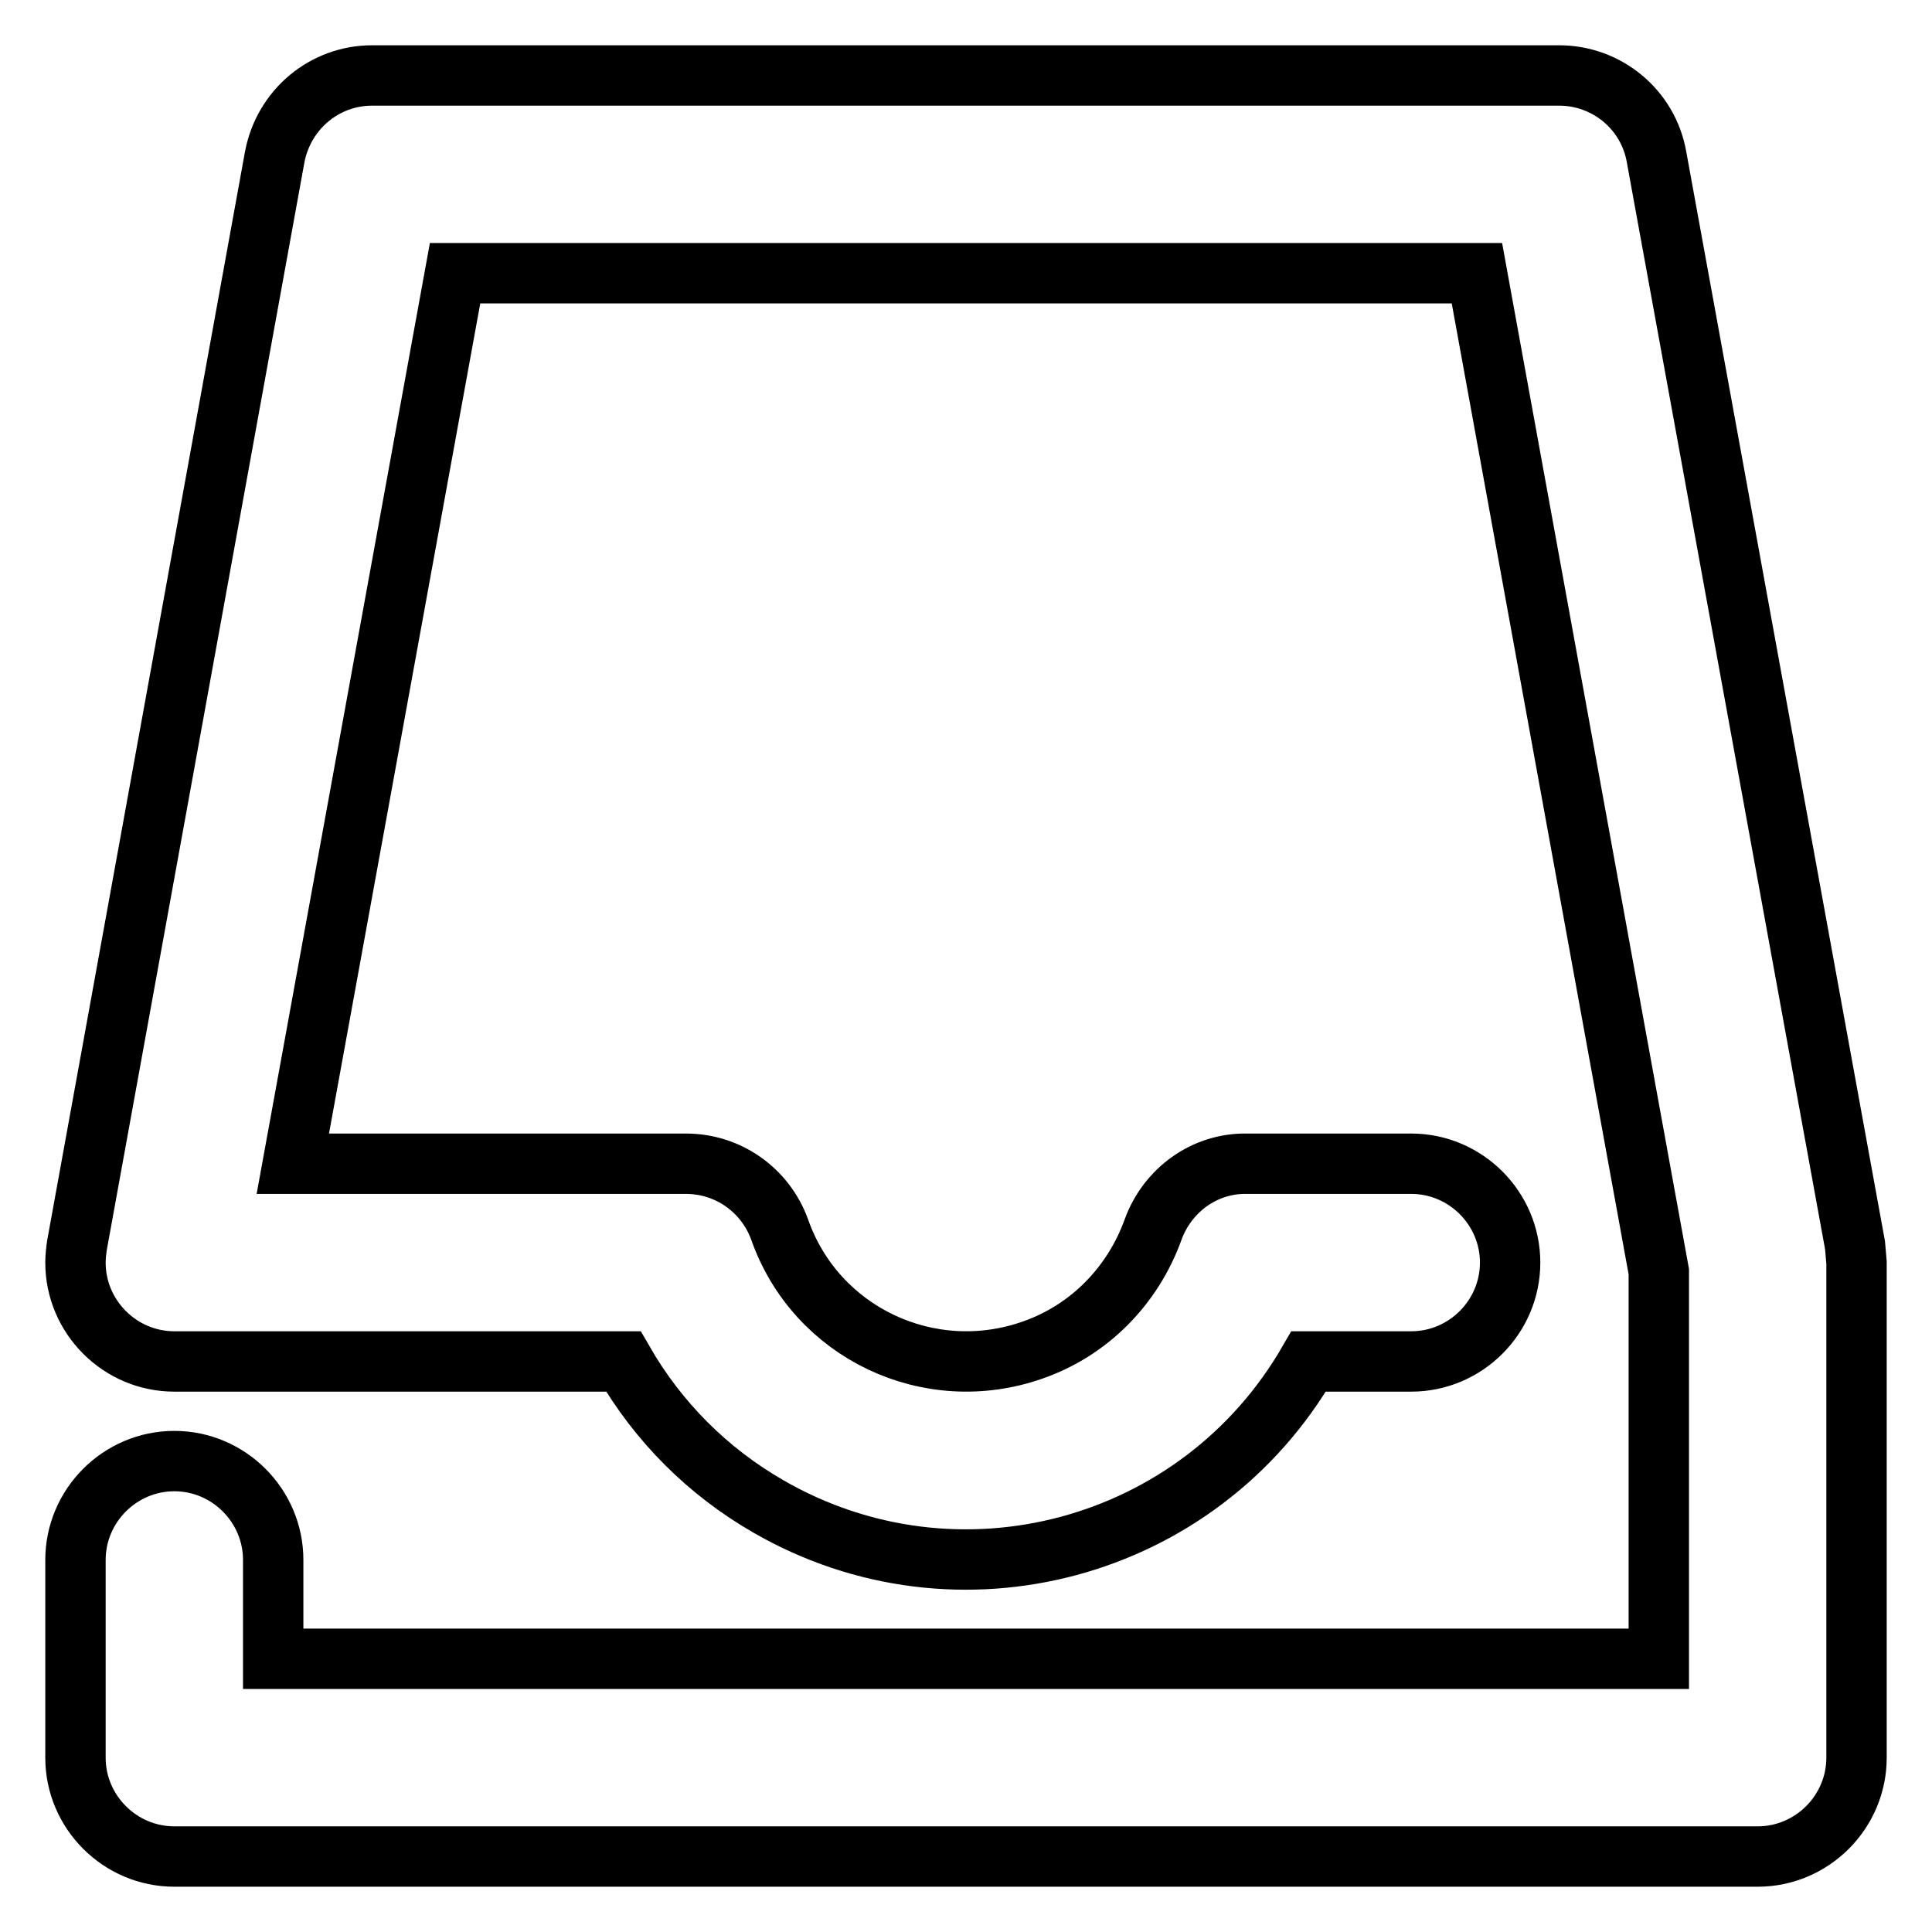
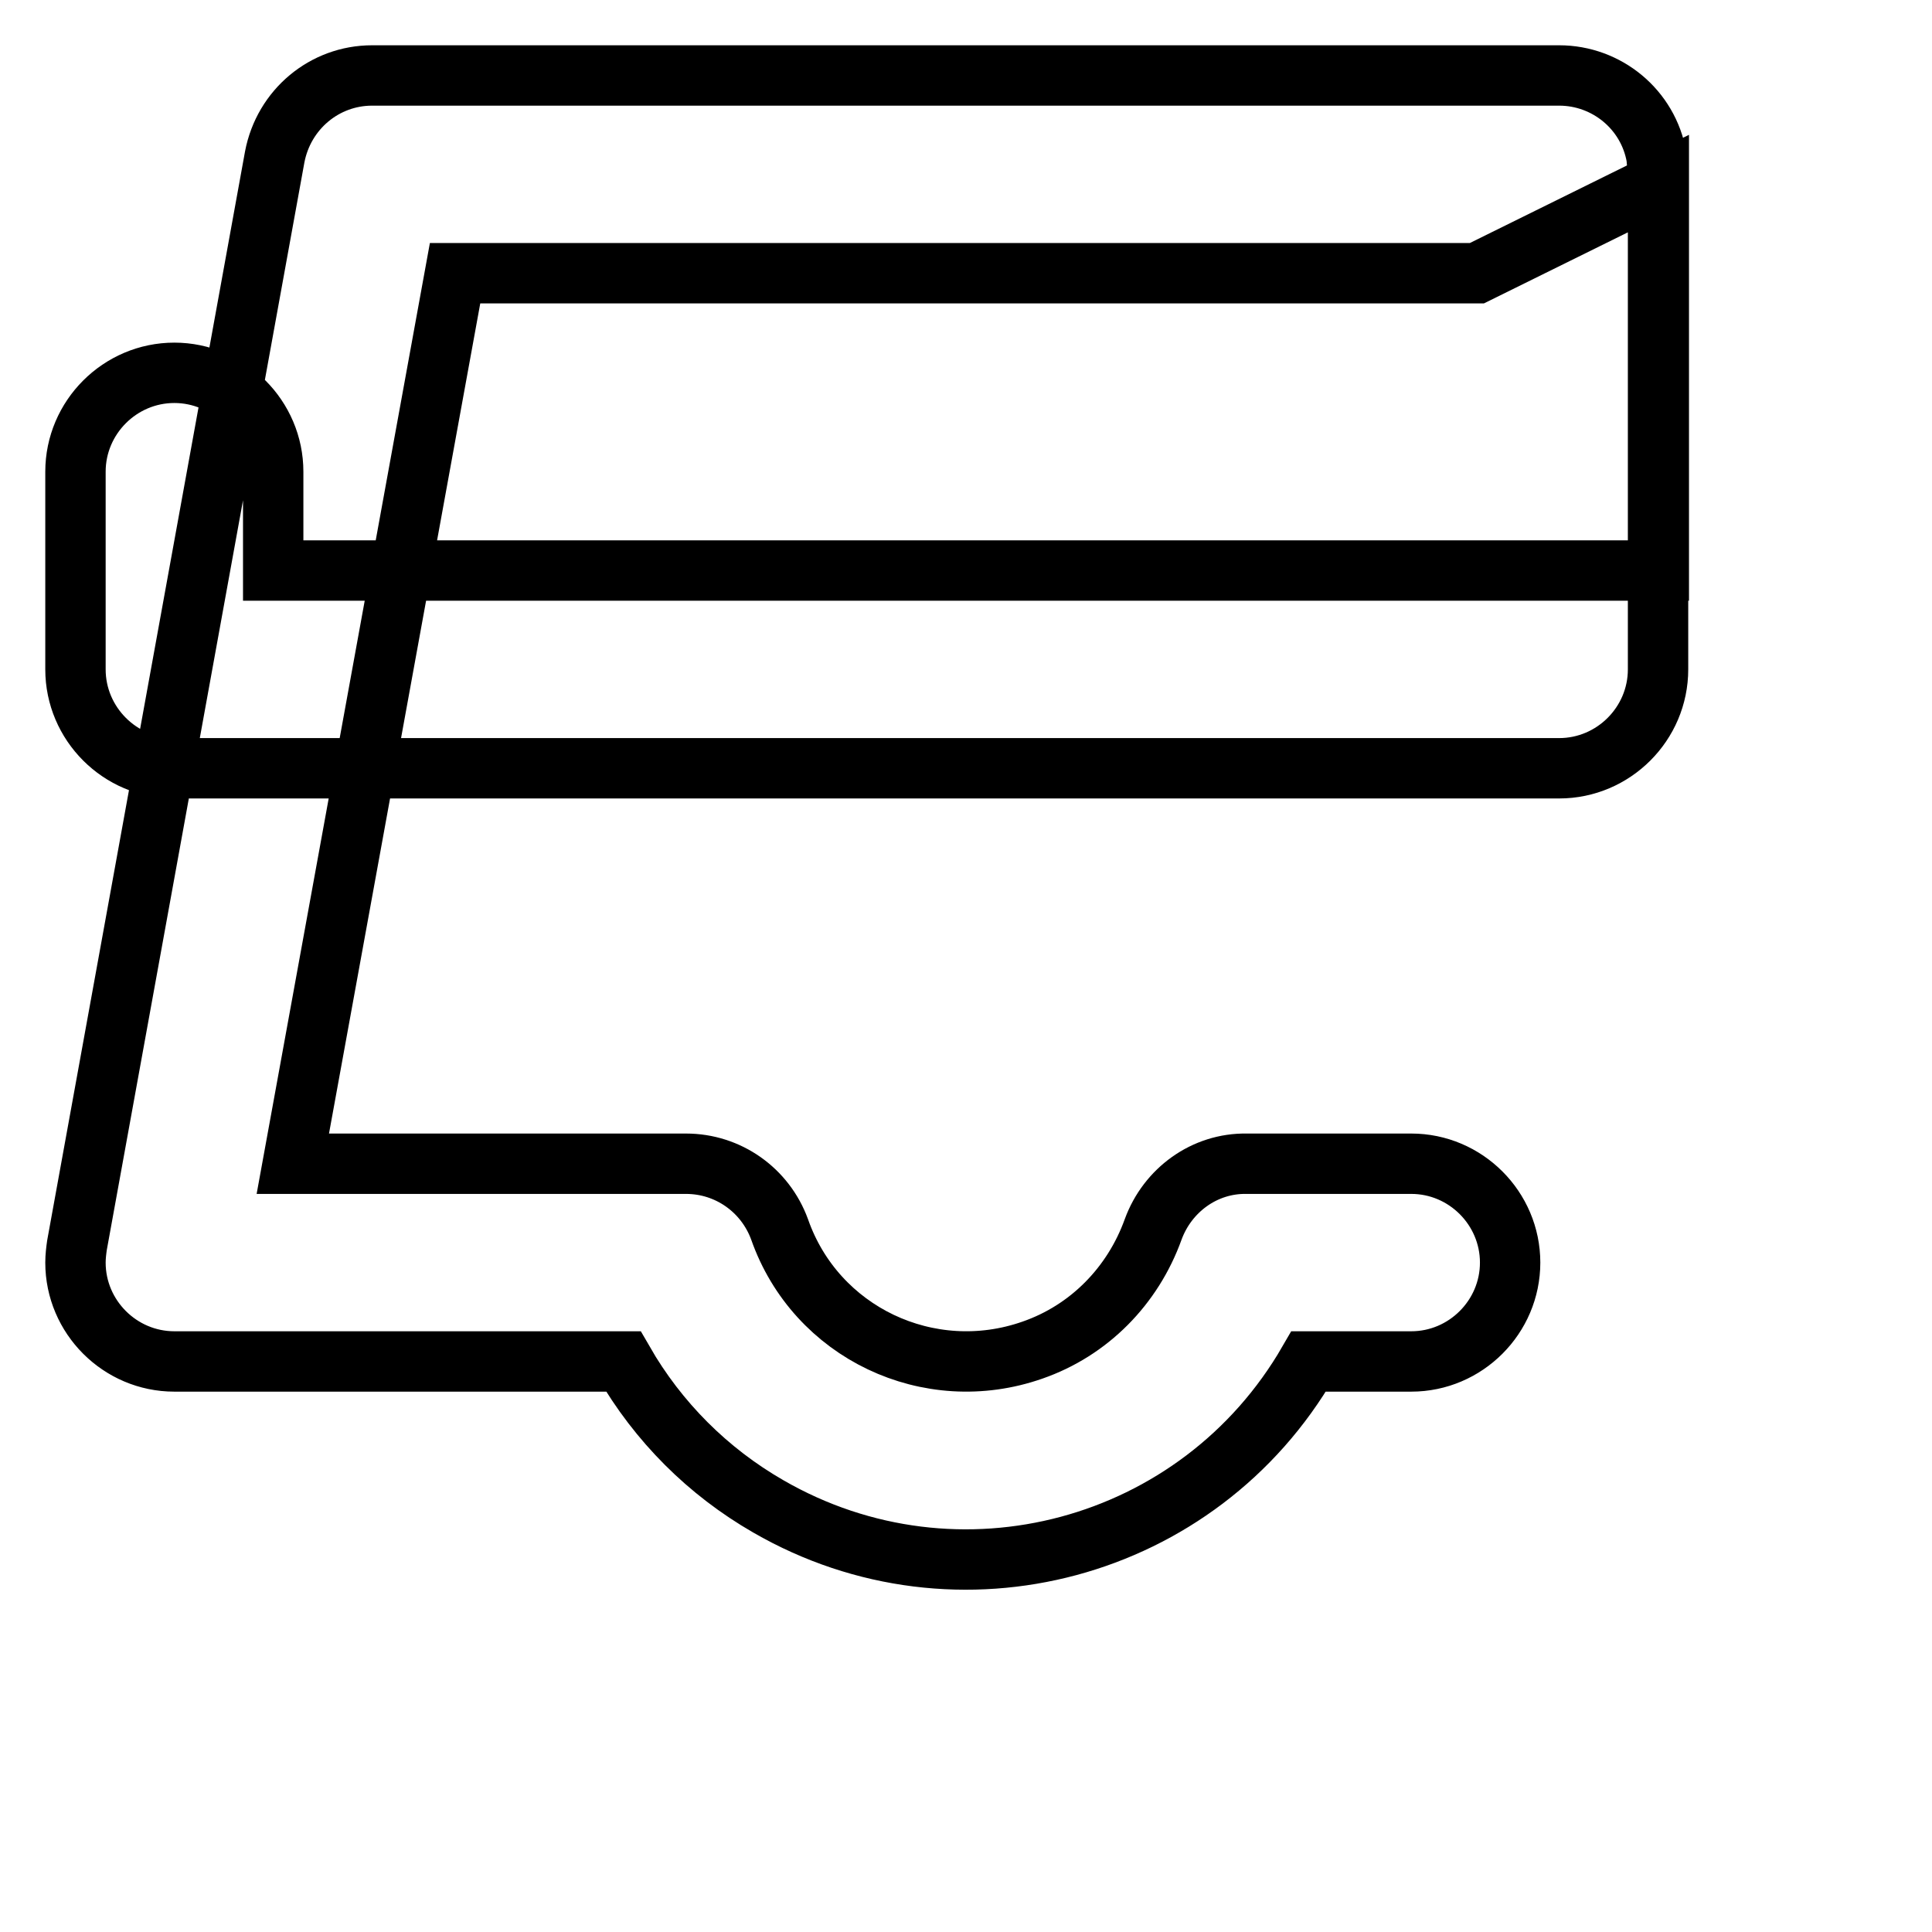
<svg xmlns="http://www.w3.org/2000/svg" version="1.1" x="0px" y="0px" viewBox="0 0 256 256" enable-background="new 0 0 256 256" xml:space="preserve">
  <g>
-     <path stroke-width="8" fill-opacity="0" stroke="#000000" d="M38.8,154.2h52.1c5.6,0,10.5,3.5,12.4,8.7c4.8,13.7,19.8,20.8,33.5,16c7.5-2.6,13.3-8.5,16-16 c1.9-5.2,6.8-8.8,12.4-8.7H187c7.2,0,13.1,5.9,13.1,13.1c0,7.2-5.9,13.1-13.1,13.1h-13.6c-14.5,25.1-46.5,33.7-71.6,19.2 c-8-4.6-14.6-11.2-19.2-19.2H23.1c-7.2,0-13.1-5.9-13.1-13.1c0-0.8,0.1-1.6,0.2-2.3L36.4,20.8C37.6,14.5,43,10,49.3,10h157.3 c6.3,0,11.8,4.5,12.9,10.8L245.8,165l0.2,2.3v65.6c0,7.2-5.9,13.1-13.1,13.1l0,0H23.1c-7.2,0-13.1-5.9-13.1-13.1l0,0v-26.2 c0-7.2,5.9-13.1,13.1-13.1c7.2,0,13.1,5.9,13.1,13.1v13.1h183.6v-51.3L195.7,36.2H60.3L38.8,154.2z" />
+     <path stroke-width="8" fill-opacity="0" stroke="#000000" d="M38.8,154.2h52.1c5.6,0,10.5,3.5,12.4,8.7c4.8,13.7,19.8,20.8,33.5,16c7.5-2.6,13.3-8.5,16-16 c1.9-5.2,6.8-8.8,12.4-8.7H187c7.2,0,13.1,5.9,13.1,13.1c0,7.2-5.9,13.1-13.1,13.1h-13.6c-14.5,25.1-46.5,33.7-71.6,19.2 c-8-4.6-14.6-11.2-19.2-19.2H23.1c-7.2,0-13.1-5.9-13.1-13.1c0-0.8,0.1-1.6,0.2-2.3L36.4,20.8C37.6,14.5,43,10,49.3,10h157.3 c6.3,0,11.8,4.5,12.9,10.8l0.2,2.3v65.6c0,7.2-5.9,13.1-13.1,13.1l0,0H23.1c-7.2,0-13.1-5.9-13.1-13.1l0,0v-26.2 c0-7.2,5.9-13.1,13.1-13.1c7.2,0,13.1,5.9,13.1,13.1v13.1h183.6v-51.3L195.7,36.2H60.3L38.8,154.2z" />
  </g>
</svg>